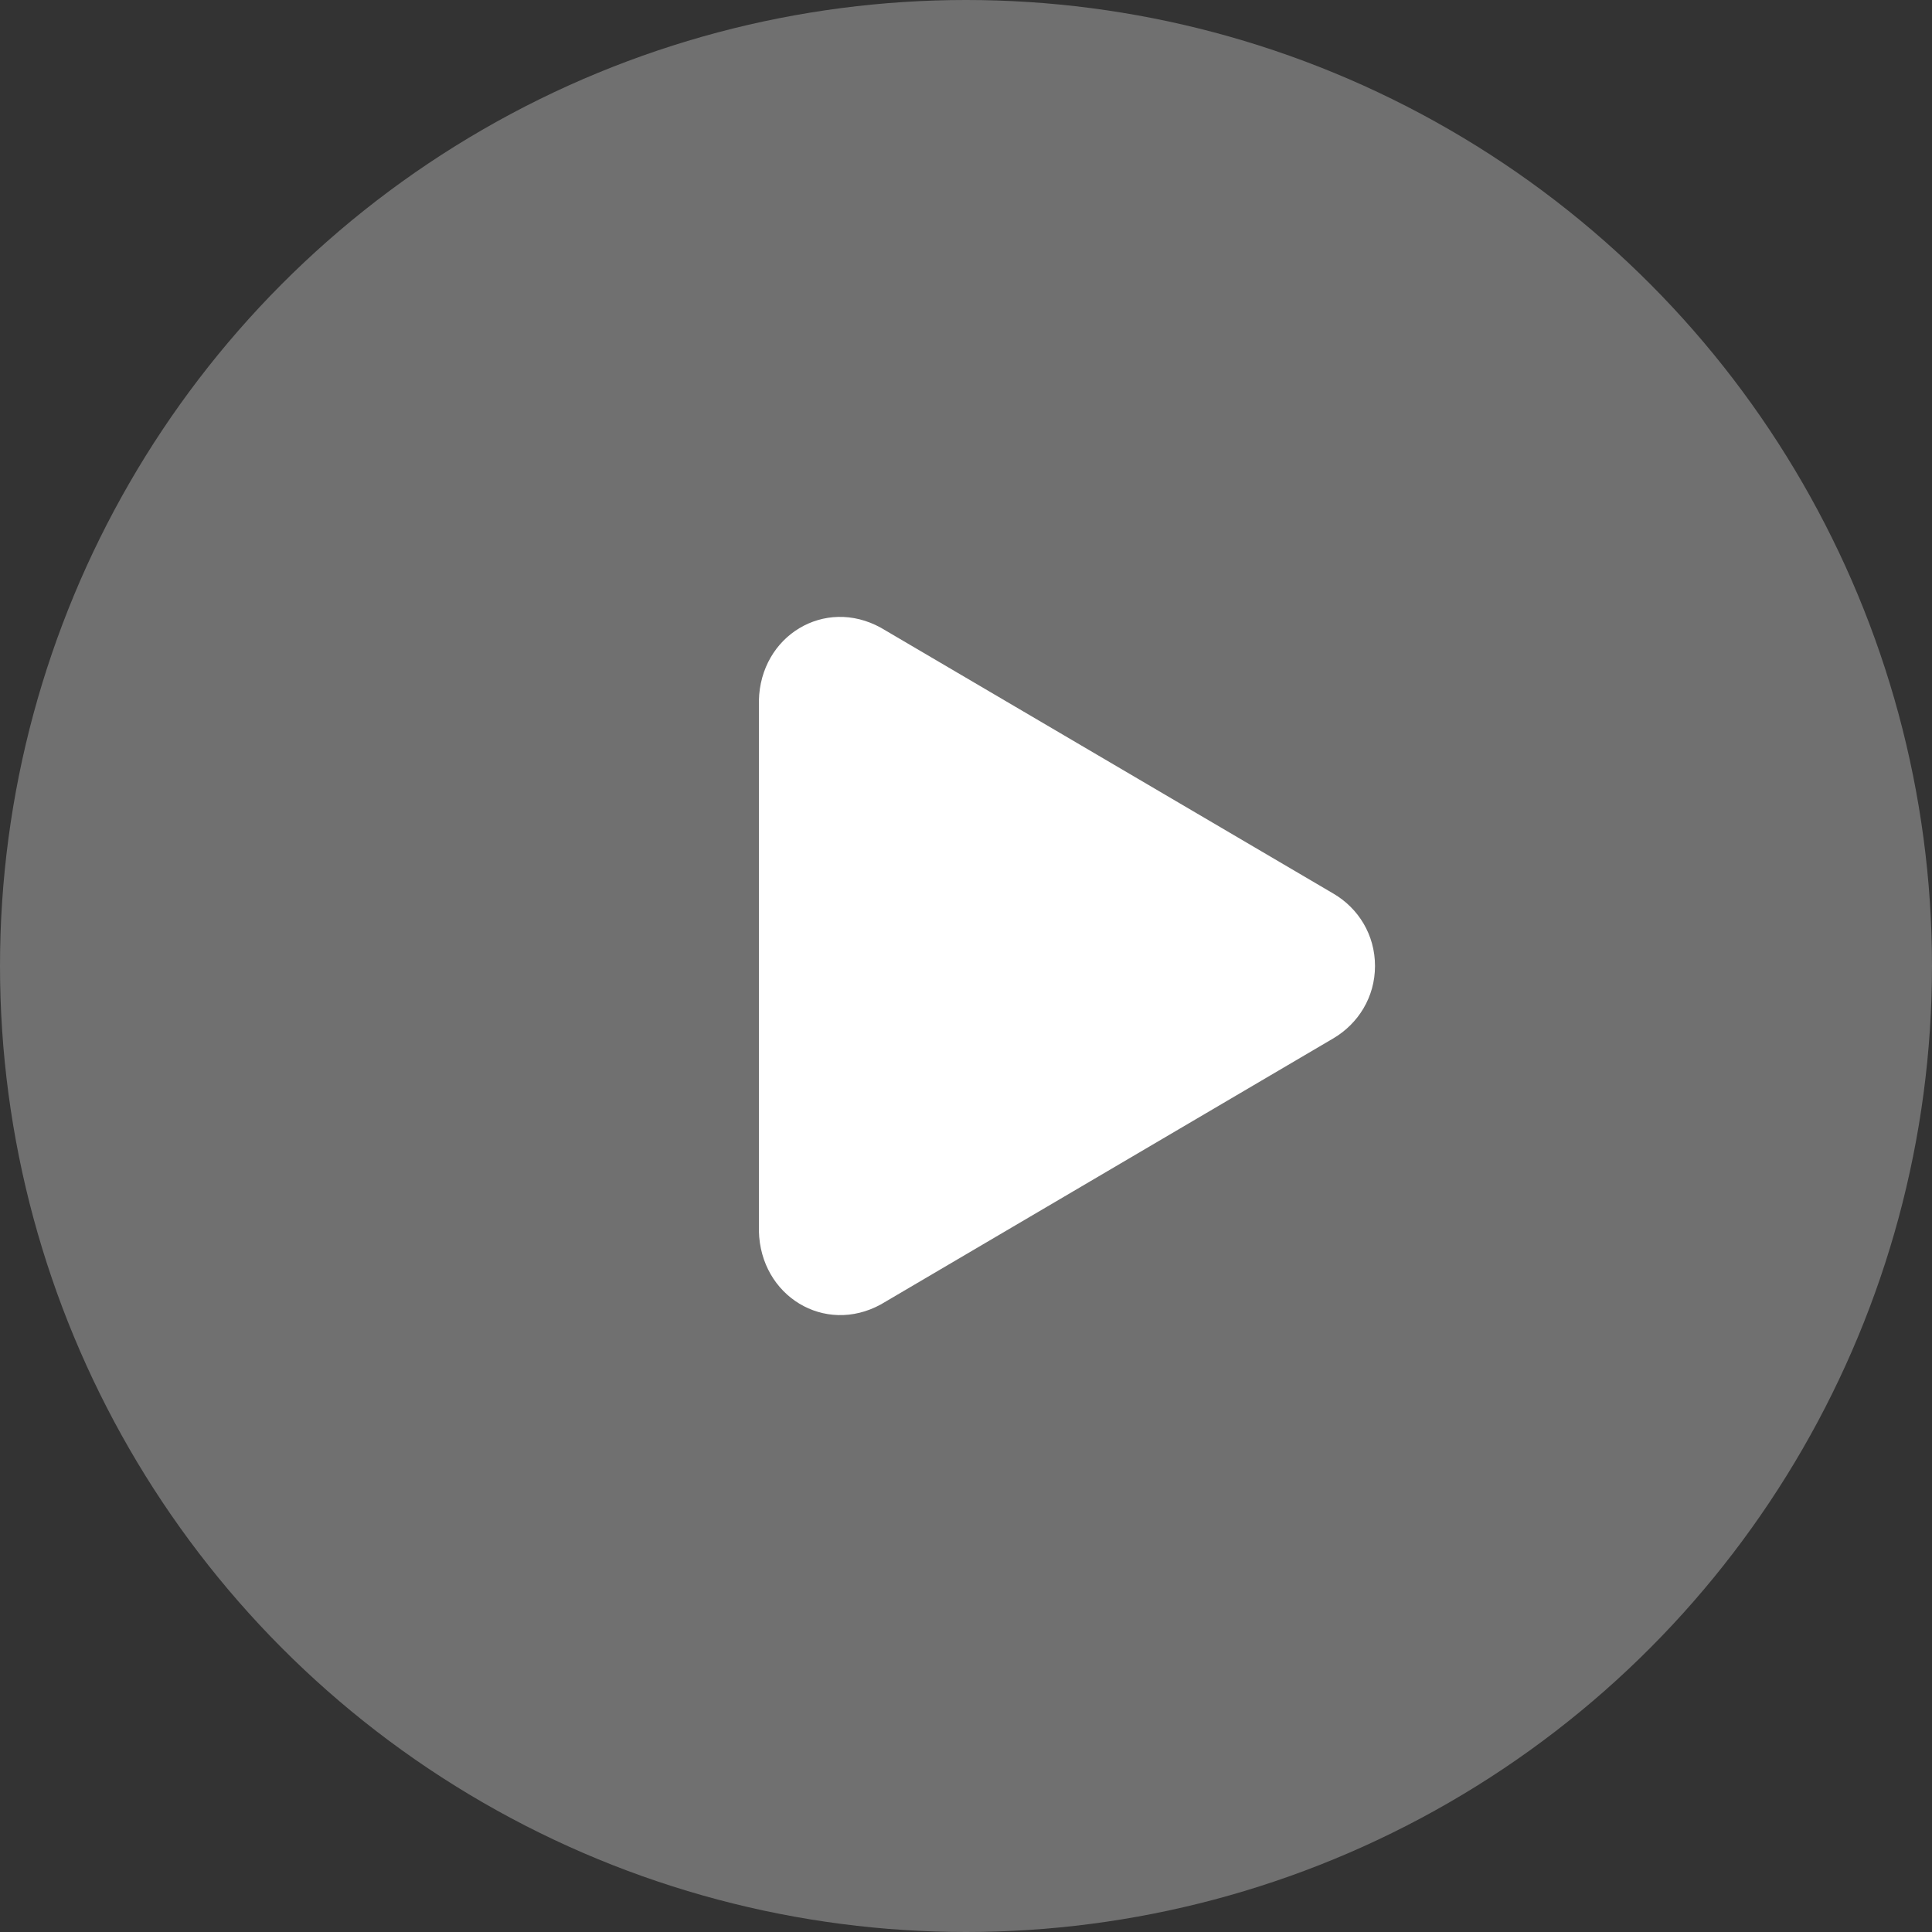
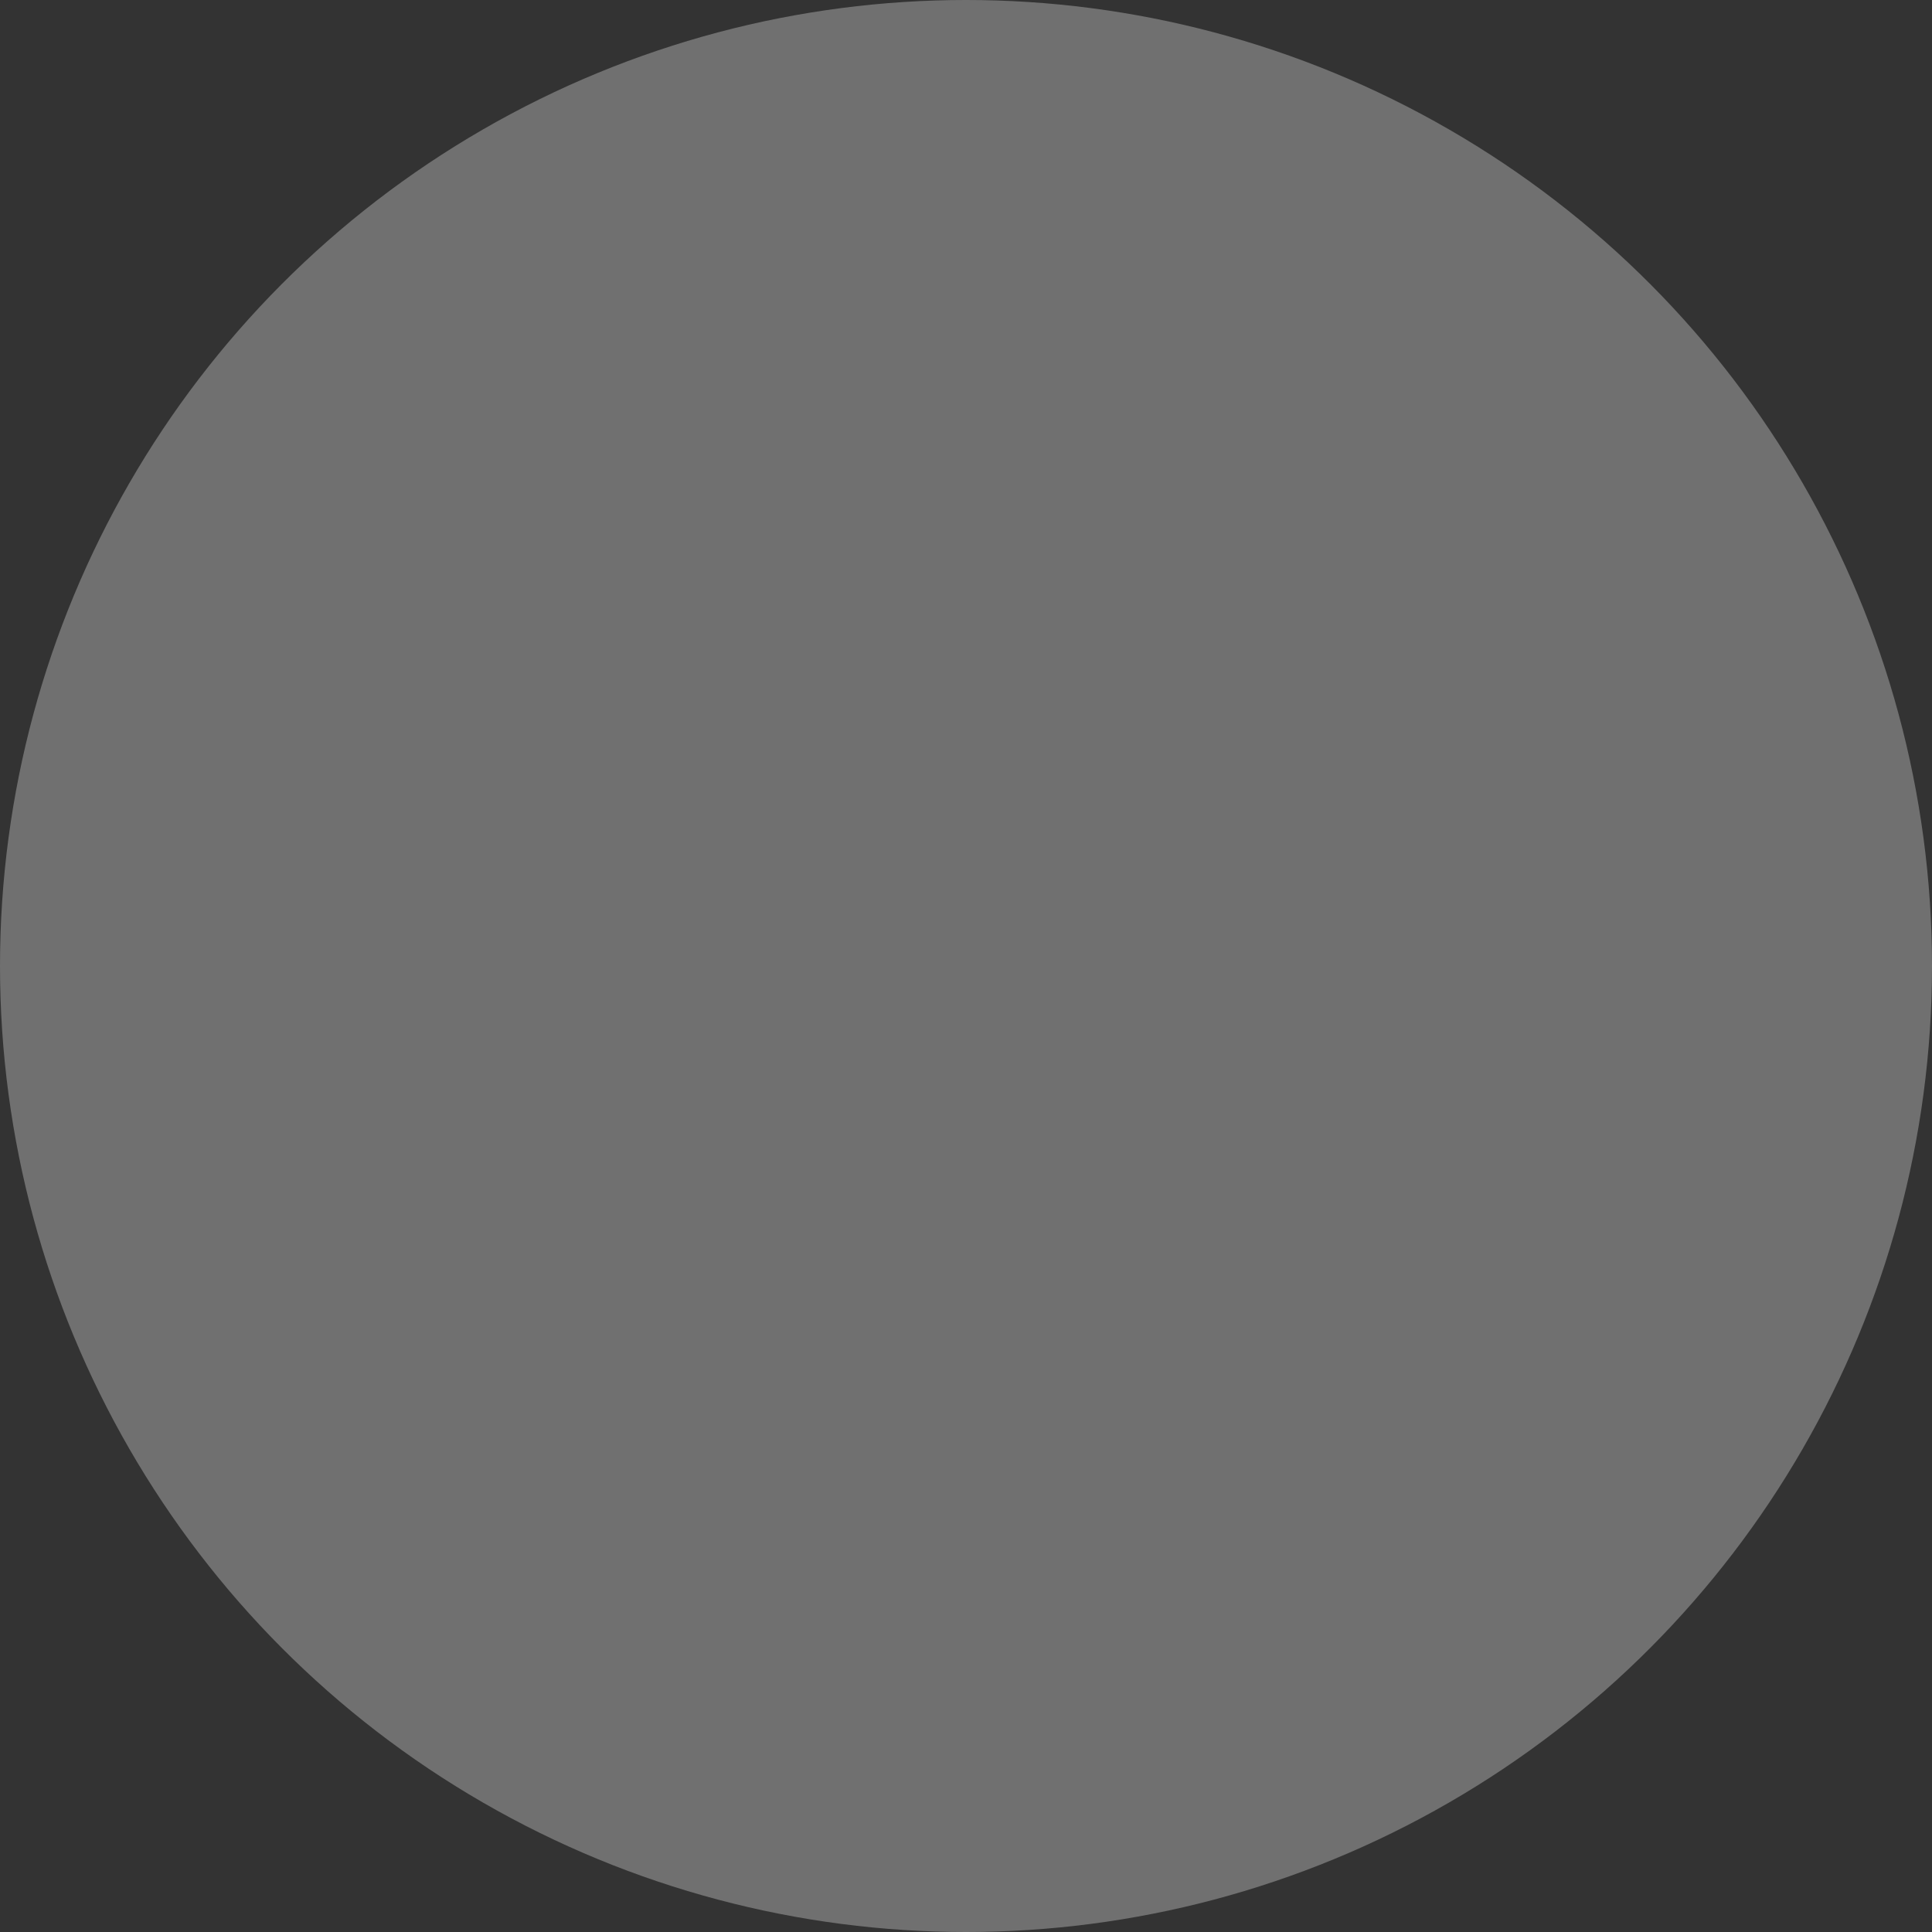
<svg xmlns="http://www.w3.org/2000/svg" width="80" height="80" viewBox="0 0 80 80" fill="none">
  <rect x="0" y="0" width="80" height="80" fill="#333333" stroke="none" />
  <circle cx="40" cy="40" r="40" fill="white" fill-opacity="0.3" />
-   <path d="M31.424 50.969C31.483 53.665 34.145 55.289 36.475 54.013L55.218 42.992C56.238 42.388 56.936 41.291 56.936 39.999C56.936 38.706 56.247 37.609 55.218 37.005L36.475 25.993C34.145 24.709 31.483 26.324 31.424 29.012V50.969Z" fill="white" />
</svg>